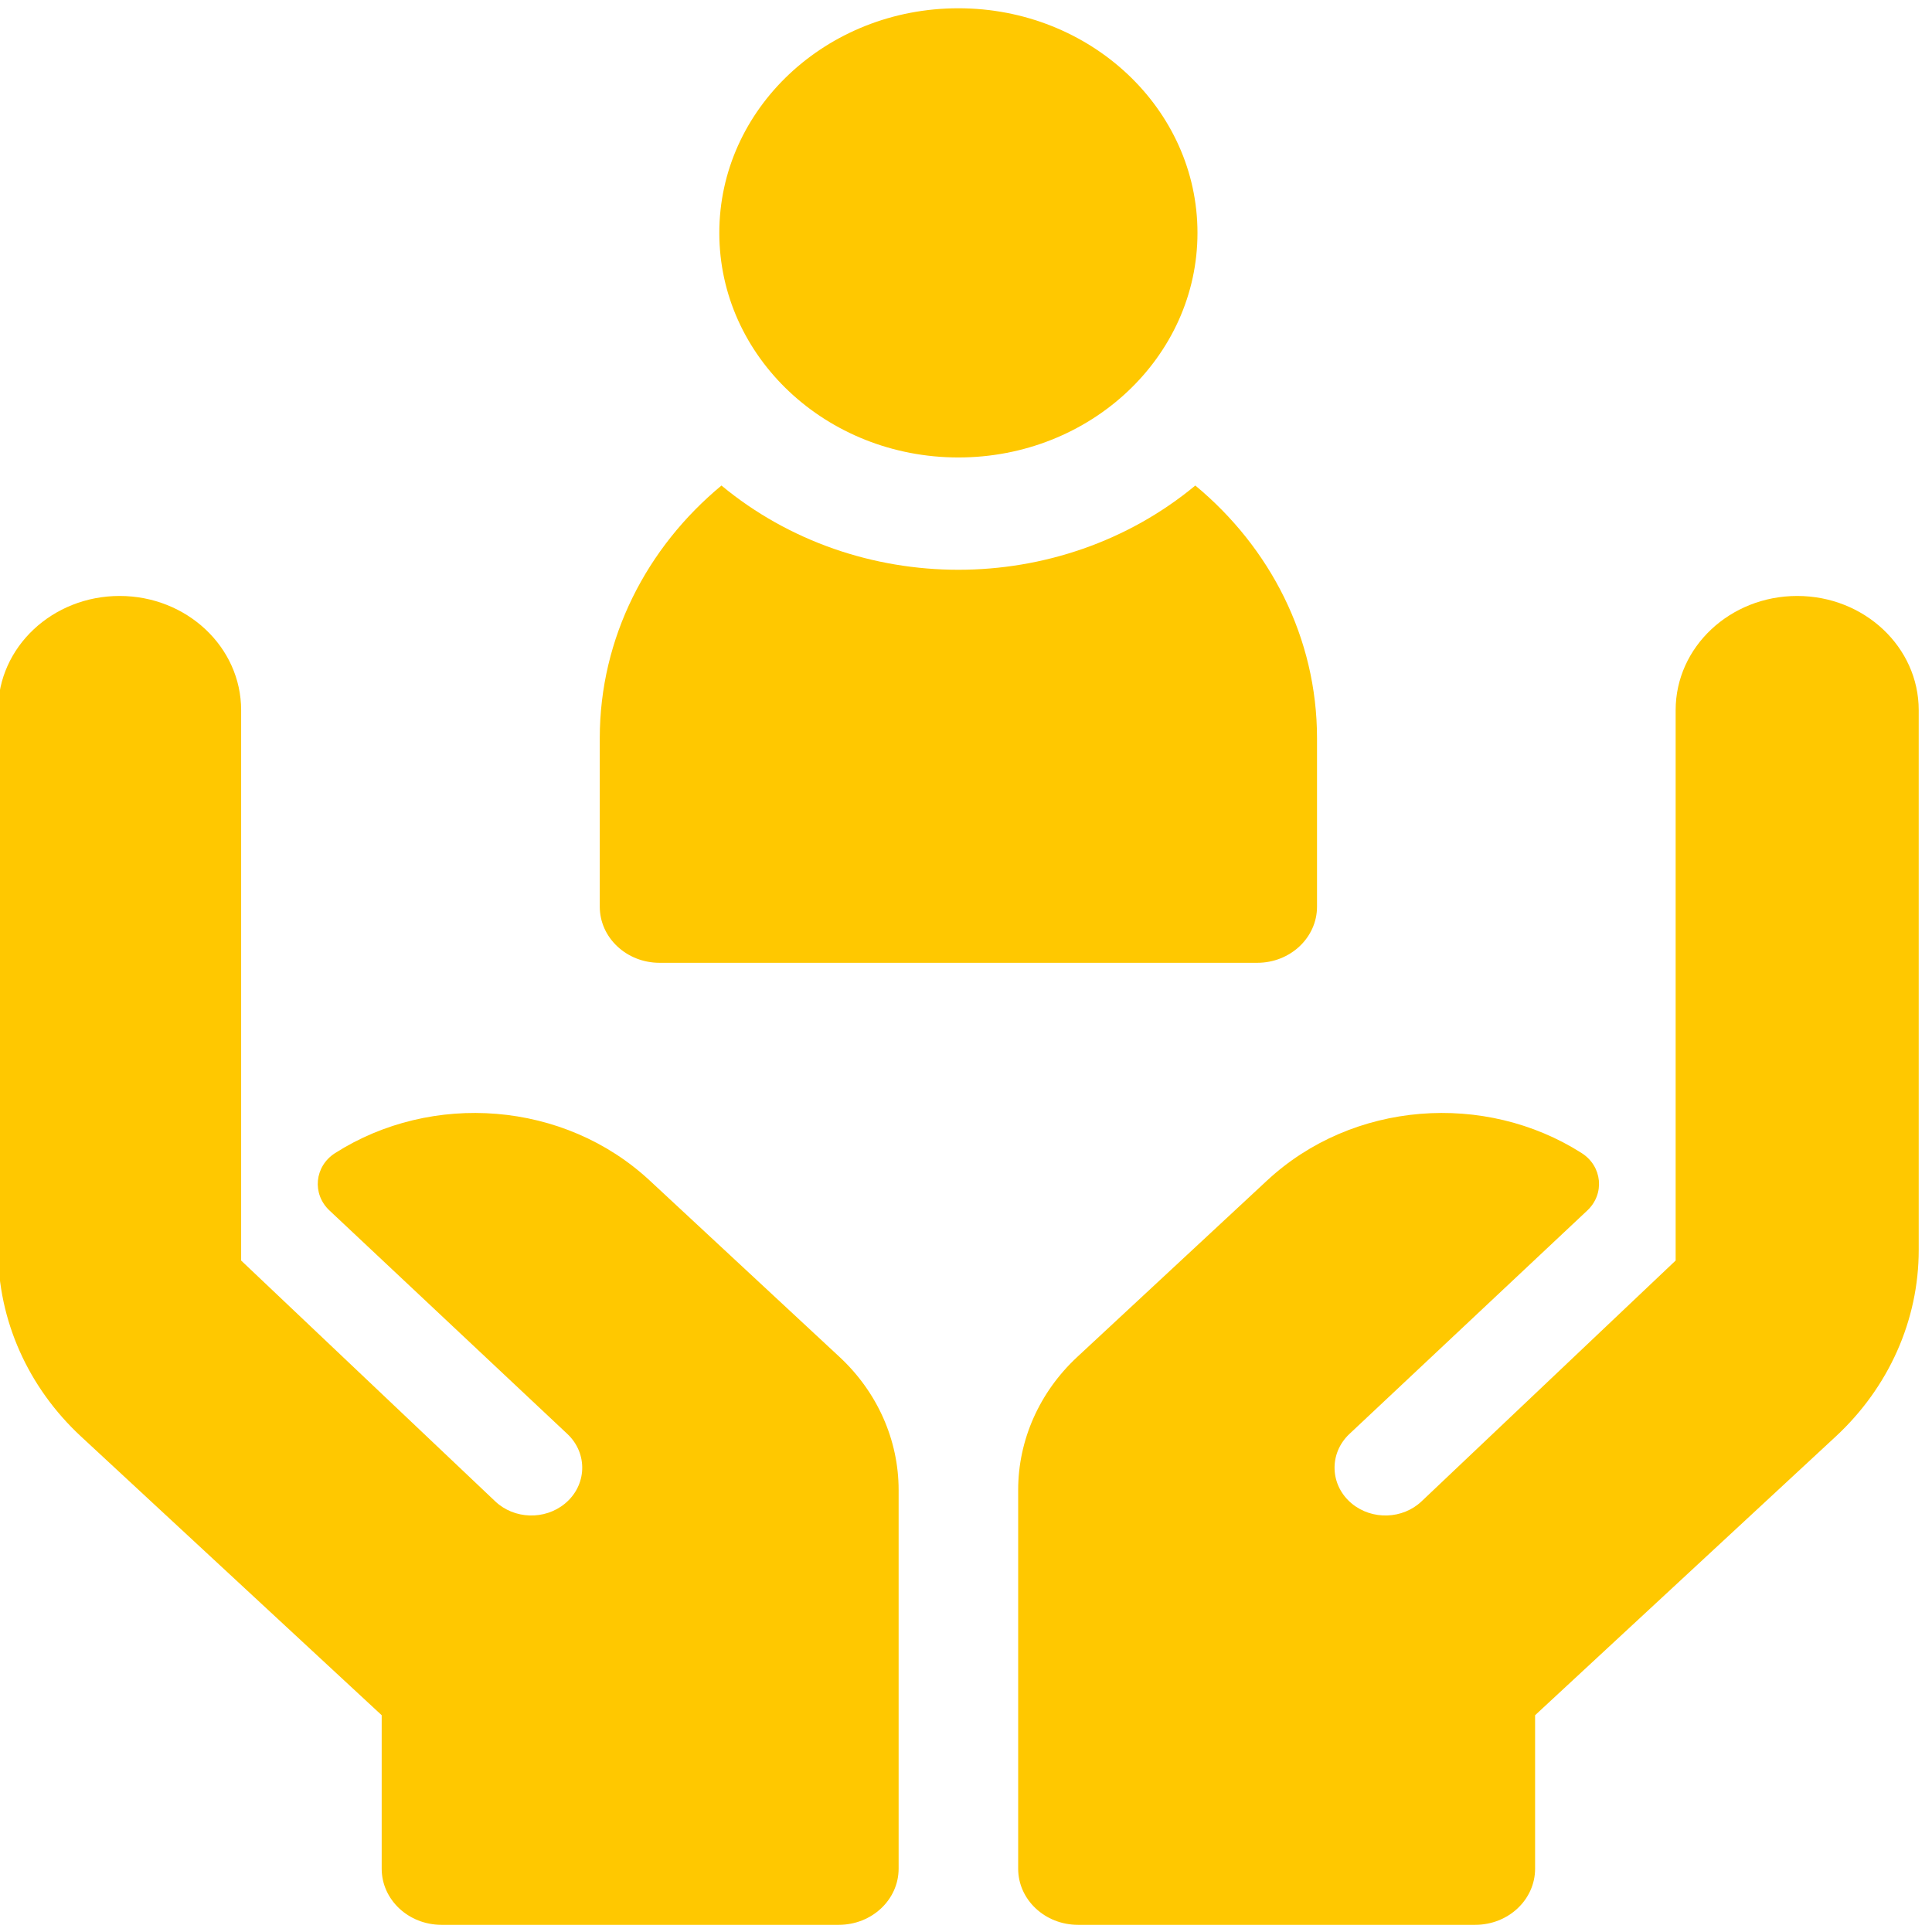
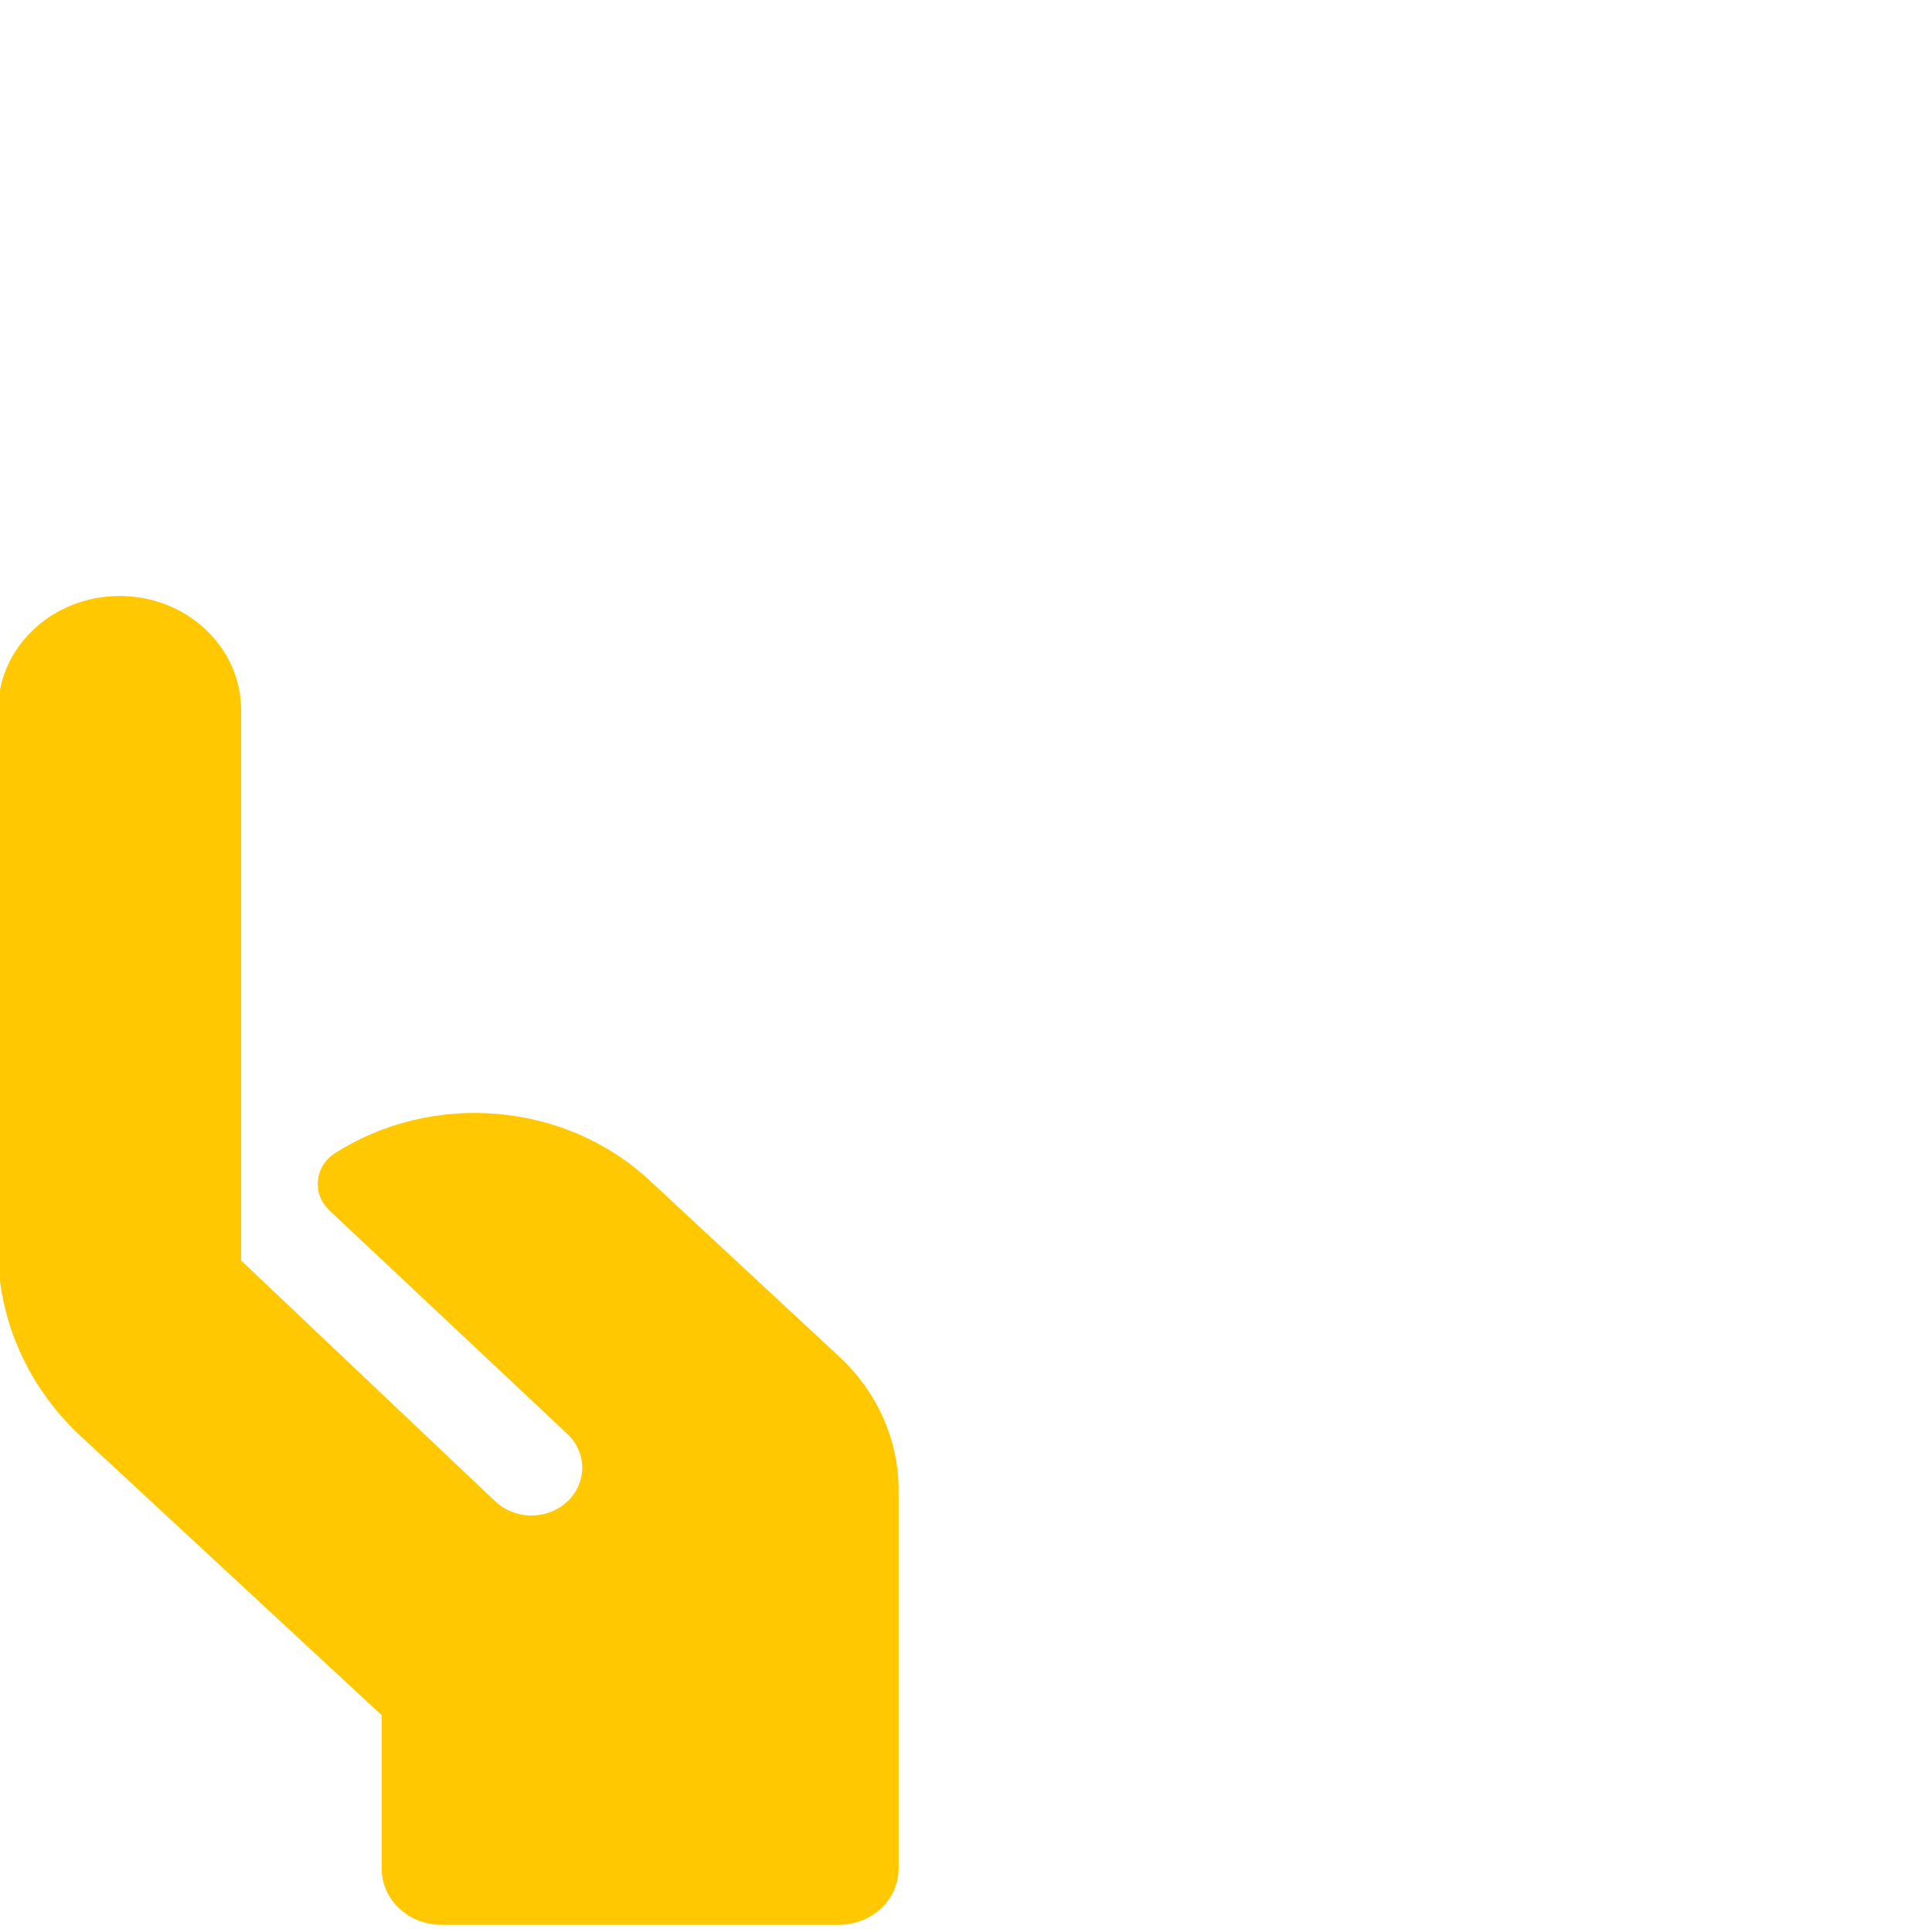
<svg xmlns="http://www.w3.org/2000/svg" xmlns:ns1="http://sodipodi.sourceforge.net/DTD/sodipodi-0.dtd" xmlns:ns2="http://www.inkscape.org/namespaces/inkscape" id="Capa_1" enable-background="new 0 0 512 512" height="32" viewBox="0 0 32 32" width="32" version="1.1" ns1:docname="help-yellow.svg" ns2:version="0.92.4 (5da689c313, 2019-01-14)">
  <defs id="defs15" />
  <ns1:namedview pagecolor="#ffffff" bordercolor="#666666" borderopacity="1" objecttolerance="10" gridtolerance="10" guidetolerance="10" ns2:pageopacity="0" ns2:pageshadow="2" ns2:window-width="1323" ns2:window-height="966" id="namedview13" showgrid="false" ns2:zoom="7.3207721" ns2:cx="22.779661" ns2:cy="14.101695" ns2:window-x="0" ns2:window-y="0" ns2:window-maximized="0" ns2:current-layer="Capa_1" />
  <g id="g10" transform="matrix(0.066,0,0,0.062,-1.022,0.137)" style="fill:#ffc800;fill-opacity:1">
-     <circle cx="256" cy="60" r="60" id="circle2" style="fill:#ffc800;fill-opacity:1" />
-     <path d="m 181,255 h 150 c 8.284,0 15,-6.716 15,-15 v -45 c 0,-26.855 -11.827,-50.996 -30.541,-67.5 -34,29.985 -84.873,30.025 -118.918,0 C 177.827,144.004 166,168.145 166,195 v 45 c 0,8.284 6.716,15 15,15 z" id="path4" ns2:connector-curvature="0" style="fill:#ffc800;fill-opacity:1" />
    <path d="m 226.206,360.33 -47.604,-47.1 c -21.559,-21.378 -54.788,-23.828 -79.022,-7.393 -5.18,3.513 -5.84,10.902 -1.415,15.327 l 59.695,59.695 c 5.219,5.219 4.938,13.762 -0.612,18.627 -5.074,4.447 -12.732,4.179 -17.482,-0.613 L 76,334.538 V 187.5 C 76,170.655 62.345,157 45.5,157 28.655,157 15,170.655 15,187.5 v 144.233 c 0,18.726 7.503,36.671 20.831,49.824 l 75.442,74.449 V 497 c 0,8.284 6.716,15 15,15 H 226 c 8.284,0 15,-6.716 15,-15 V 395.834 c 0,-13.334 -5.326,-26.115 -14.794,-35.504 z" id="path6" ns2:connector-curvature="0" style="fill:#ffc800;fill-opacity:1" />
-     <path d="m 285.794,360.33 47.604,-47.1 c 21.559,-21.378 54.788,-23.828 79.022,-7.393 5.18,3.513 5.84,10.902 1.415,15.327 l -59.695,59.695 c -5.219,5.219 -4.938,13.762 0.612,18.627 5.074,4.447 12.732,4.179 17.482,-0.613 L 436,334.538 V 187.5 c 0,-16.845 13.655,-30.5 30.5,-30.5 16.845,0 30.5,13.655 30.5,30.5 v 144.233 c 0,18.726 -7.503,36.671 -20.831,49.824 l -75.442,74.449 V 497 c 0,8.284 -6.716,15 -15,15 H 286 c -8.284,0 -15,-6.716 -15,-15 V 395.834 c 0,-13.334 5.326,-26.115 14.794,-35.504 z" id="path8" ns2:connector-curvature="0" style="fill:#ffc800;fill-opacity:1" />
  </g>
</svg>